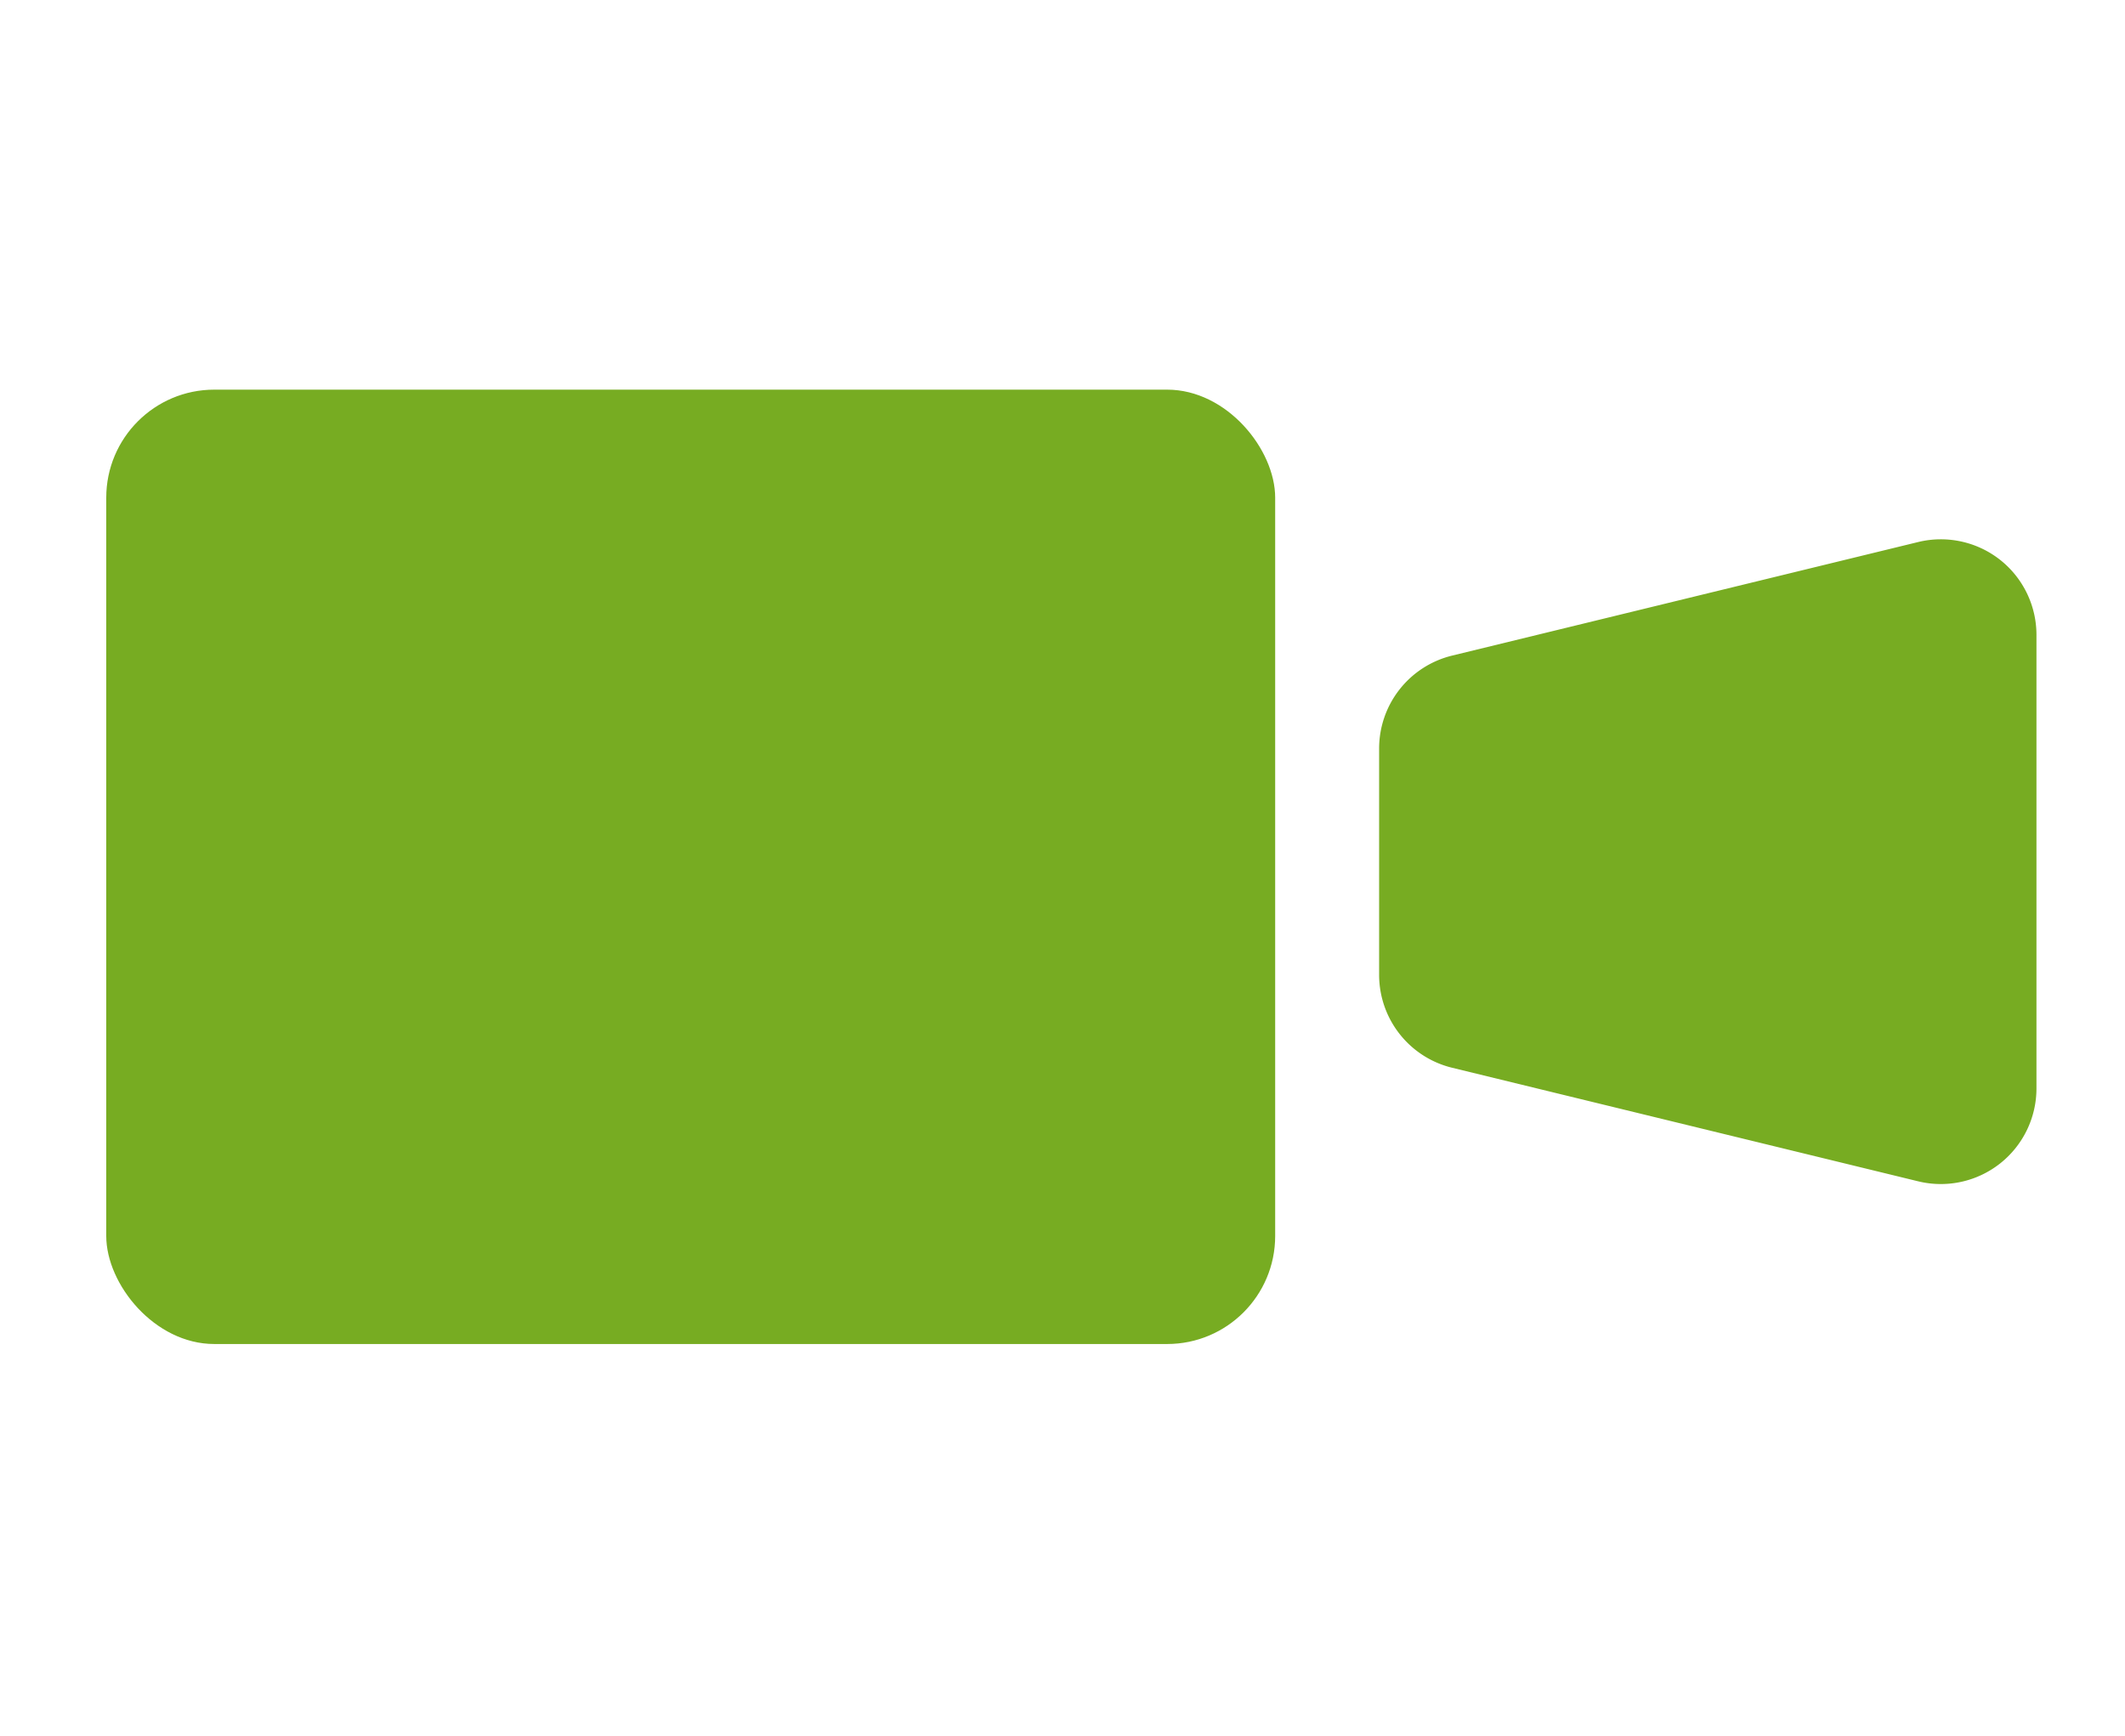
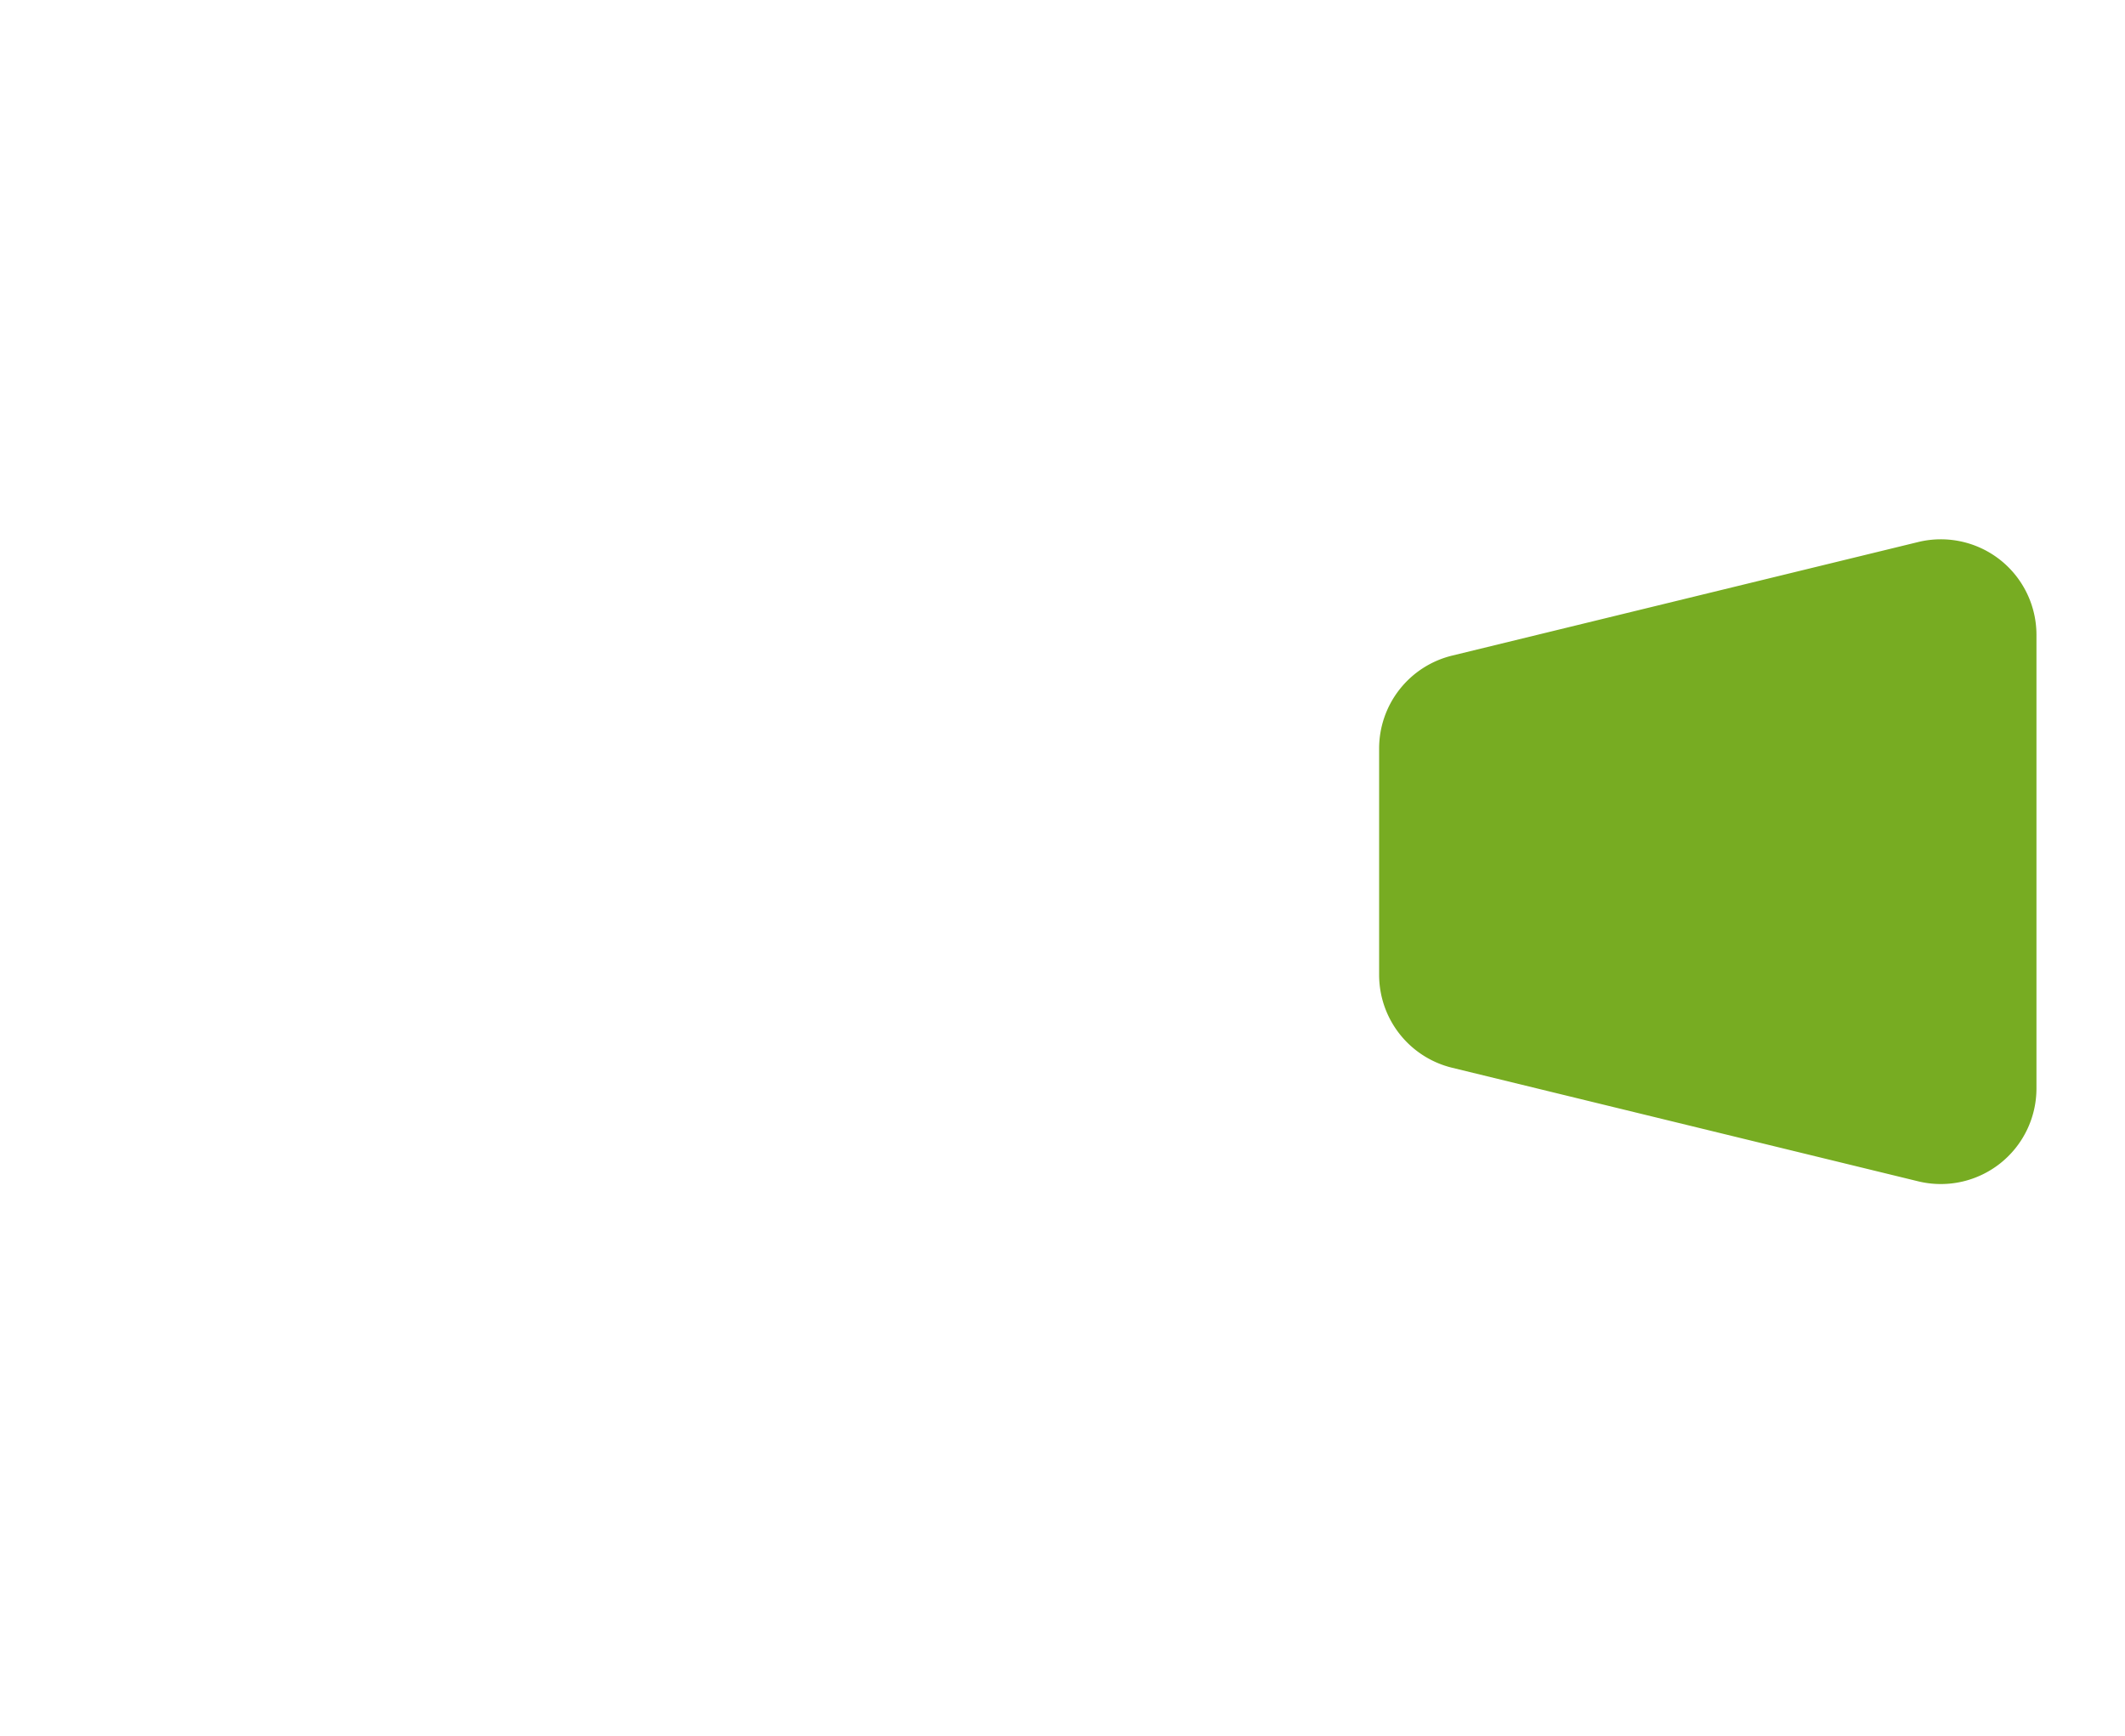
<svg xmlns="http://www.w3.org/2000/svg" width="60" height="49" viewBox="0 0 60 49">
  <defs>
    <clipPath id="clip-カメラアイコン">
      <rect width="60" height="49" />
    </clipPath>
  </defs>
  <g id="カメラアイコン" clip-path="url(#clip-カメラアイコン)">
    <rect width="60" height="49" fill="transparent" />
    <g id="グループ_68" data-name="グループ 68" transform="translate(3 11)">
-       <rect id="長方形_15" data-name="長方形 15" width="33.005" height="26.942" rx="3.05" fill="#77ac22" />
      <path id="パス_7" data-name="パス 7" d="M91.286,40.78a2.705,2.705,0,0,0-2.306-.5L75.818,43.487a2.7,2.7,0,0,0-2.061,2.622V52.5a2.7,2.7,0,0,0,2.061,2.622l13.163,3.207A2.7,2.7,0,0,0,92.317,55.7V42.9A2.7,2.7,0,0,0,91.286,40.78Z" transform="translate(-37.817 -35.979)" fill="#77ac22" />
    </g>
  </g>
</svg>